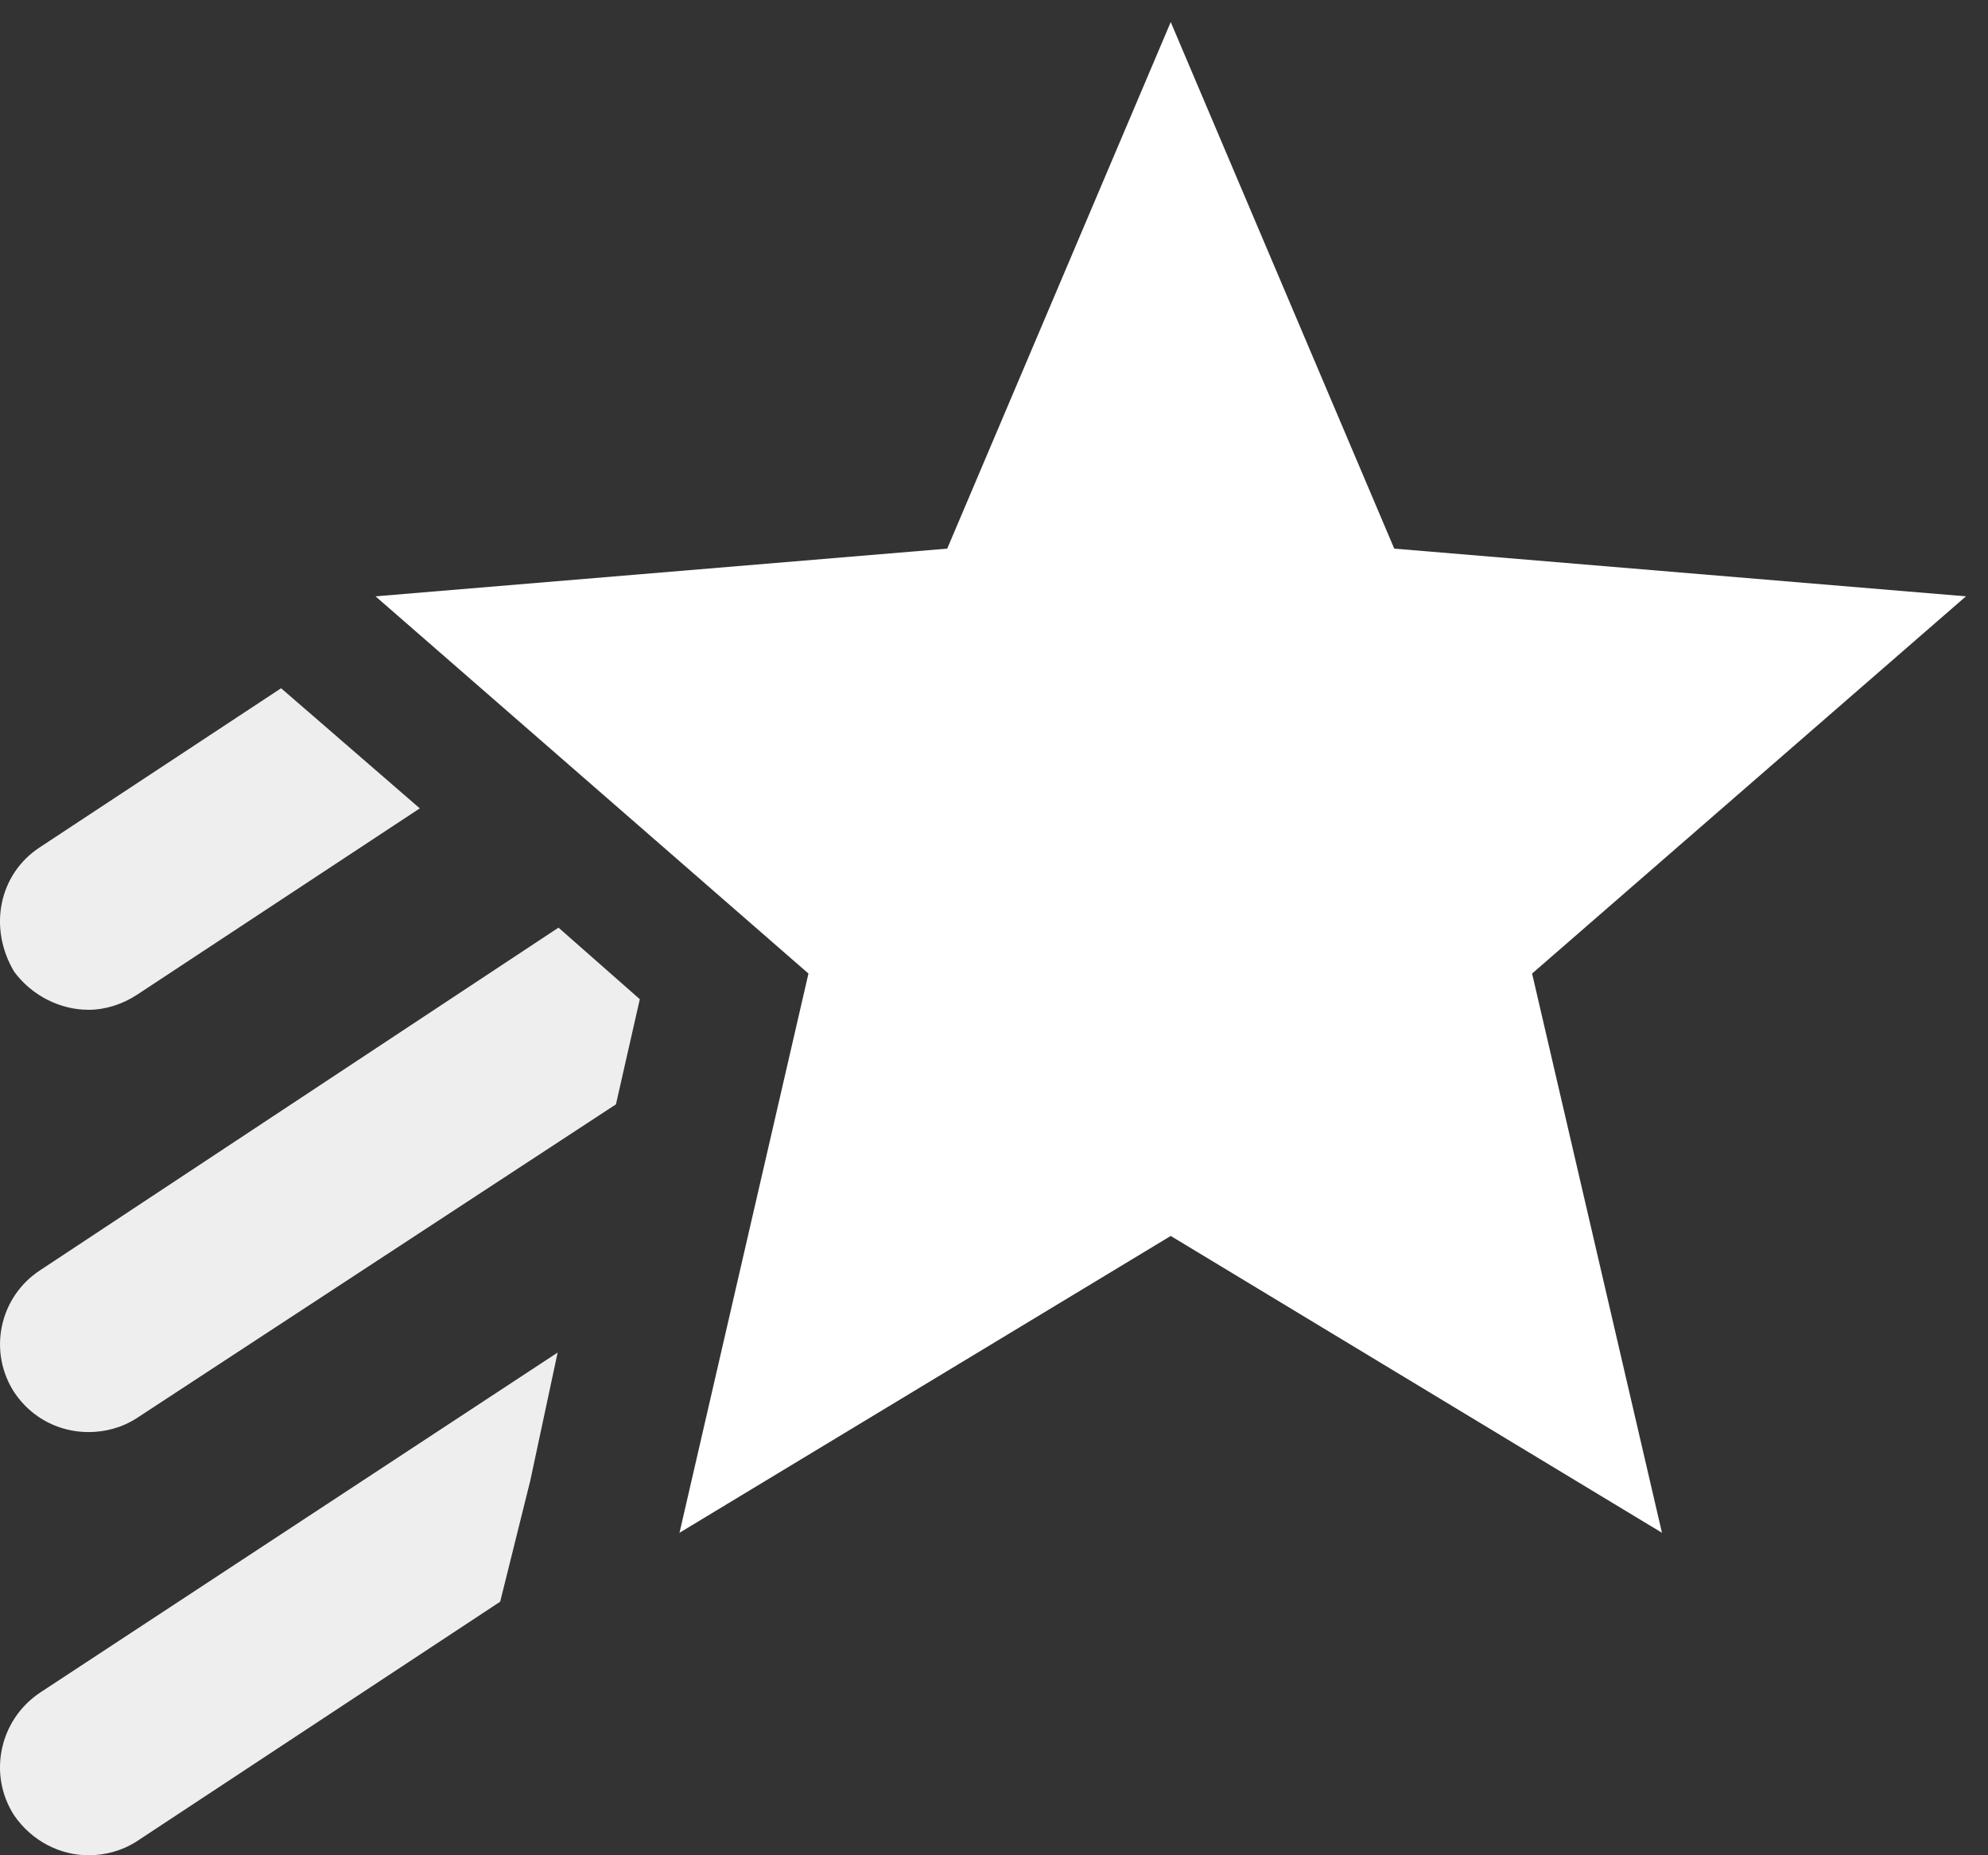
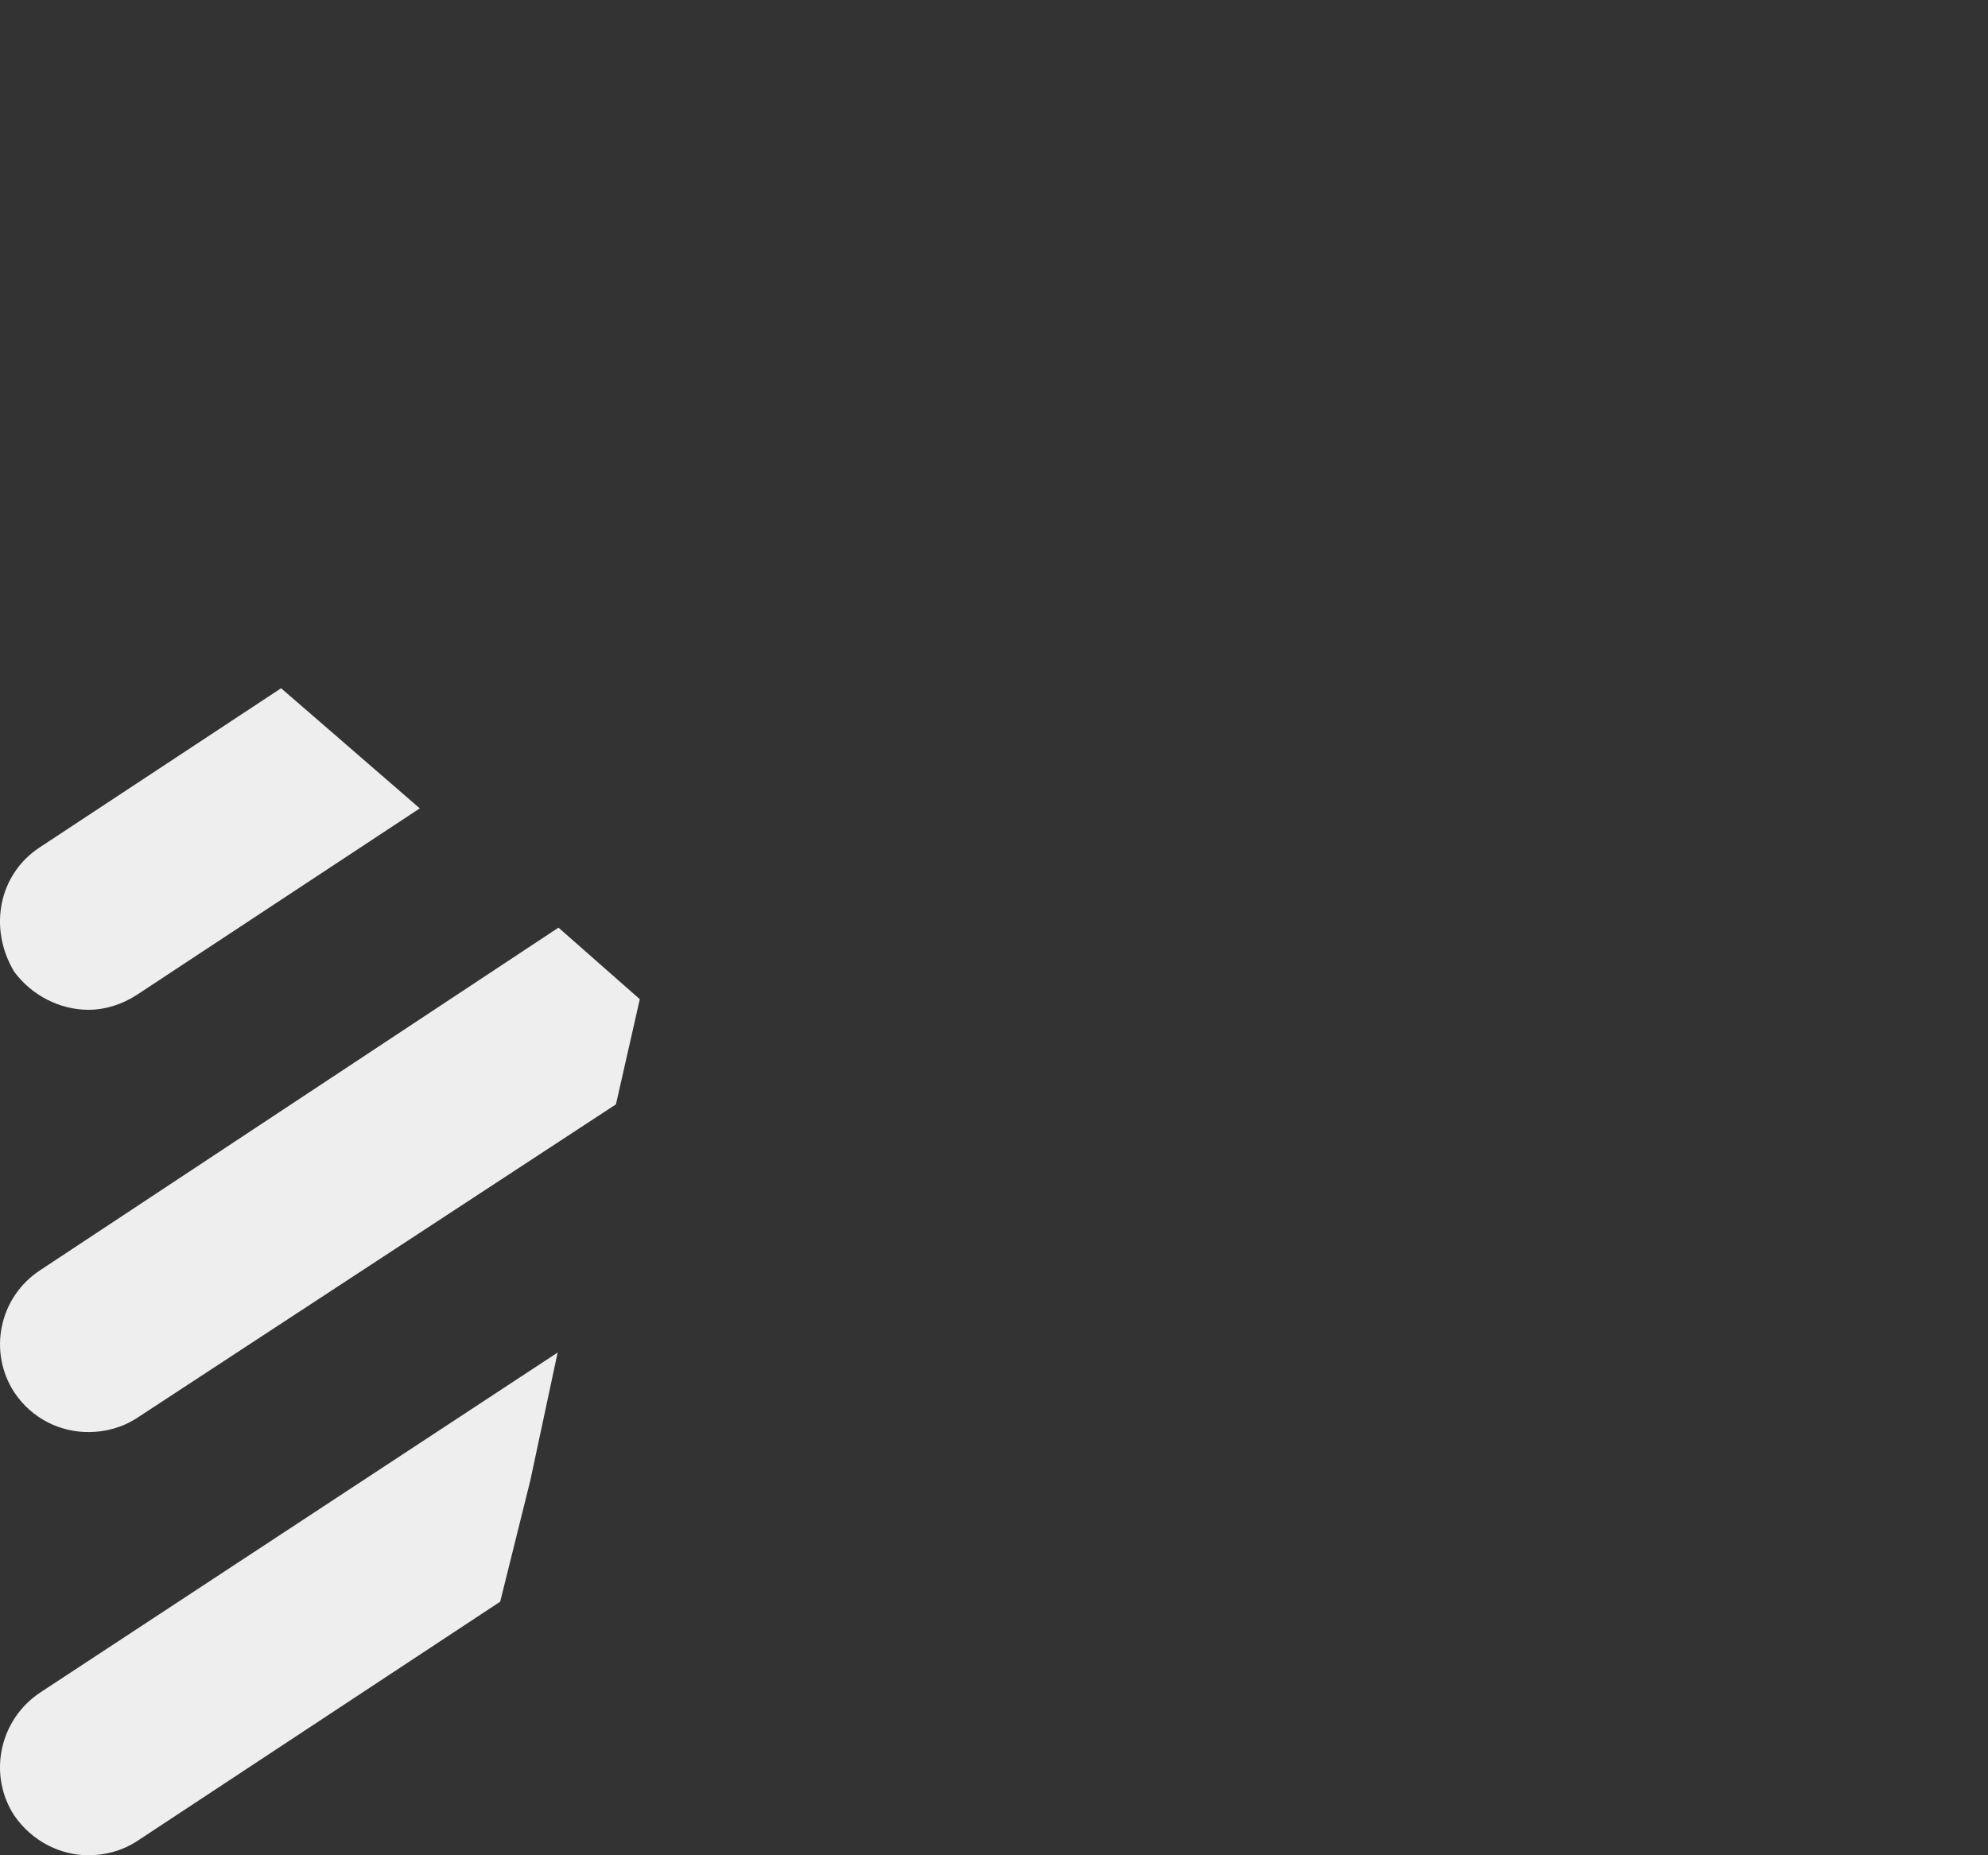
<svg xmlns="http://www.w3.org/2000/svg" width="30" height="28" viewBox="0 0 30 28" fill="none">
  <rect x="0" y="0" width="30" height="28" fill="#333333" stroke="none" />
  <g id="Group 1421">
-     <path id="Vector" d="M23.12 14.693L25.08 23.133L17.667 18.653L10.254 23.133L12.2 14.693L5.667 9L14.294 8.28L17.667 0.333L21.04 8.28L29.667 9L23.12 14.693Z" fill="white" />
    <path id="Vector_2" d="M1.335 15.24C1.588 15.24 1.842 15.16 2.068 15.013L6.335 12.2L4.242 10.387L0.602 12.787C-0.013 13.187 -0.184 14 0.215 14.667C0.482 15.027 0.908 15.24 1.335 15.24ZM0.215 27.4C0.482 27.787 0.908 28 1.335 28C1.588 28 1.842 27.933 2.068 27.787L7.548 24.173L8.002 22.347L8.415 20.413L0.602 25.547C-0.013 25.96 -0.184 26.787 0.215 27.4ZM0.602 19.173C0.307 19.367 0.101 19.669 0.029 20.014C-0.044 20.358 0.023 20.718 0.215 21.013C0.482 21.413 0.908 21.613 1.335 21.613C1.588 21.613 1.842 21.547 2.068 21.4L9.295 16.667L9.655 15.08L8.428 14L0.602 19.173Z" fill="#EEEEEE" />
  </g>
</svg>